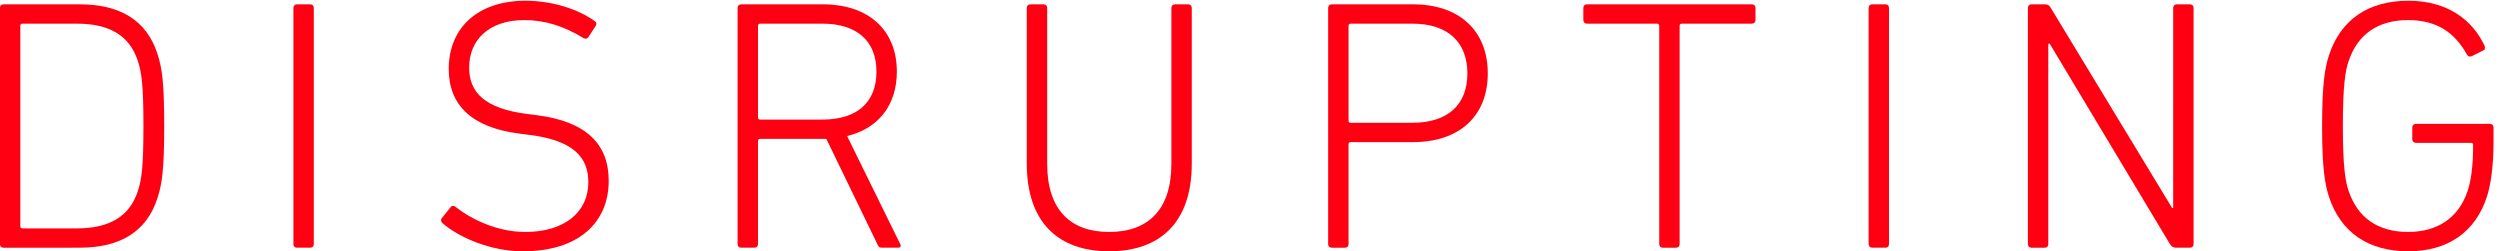
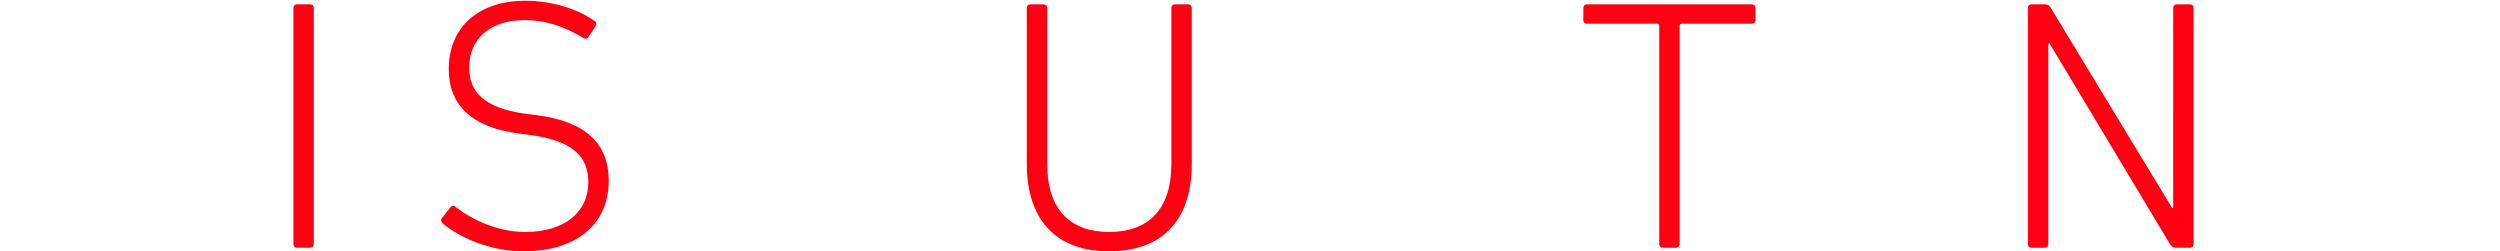
<svg xmlns="http://www.w3.org/2000/svg" version="1.1" id="Layer_1" x="0px" y="0px" width="547px" height="55px" viewBox="0 0 547 55" enable-background="new 0 0 547 55" xml:space="preserve">
  <g>
-     <path fill="#FF0013" d="M-0.019,1.731c0-0.47,0.313-0.783,0.783-0.783h16.68c8.849,0,14.644,3.524,16.993,10.807   c1.018,3.132,1.488,6.108,1.488,15.818s-0.47,12.687-1.488,15.818c-2.349,7.283-8.144,10.807-16.993,10.807H0.764   c-0.47,0-0.783-0.313-0.783-0.783V1.731z M4.915,49.969h11.903c6.891,0,11.433-2.428,13.313-8.065   c0.861-2.585,1.253-5.325,1.253-14.331c0-9.005-0.392-11.746-1.253-14.33c-1.879-5.638-6.421-8.066-13.313-8.066H4.915   c-0.313,0-0.47,0.157-0.47,0.47v43.853C4.445,49.812,4.601,49.969,4.915,49.969z" />
    <path fill="#FF0013" d="M64.198,1.731c0-0.47,0.313-0.783,0.783-0.783h2.897c0.47,0,0.783,0.313,0.783,0.783v51.683   c0,0.47-0.313,0.783-0.783,0.783h-2.897c-0.47,0-0.783-0.313-0.783-0.783V1.731z" />
    <path fill="#FF0013" d="M96.776,48.794c-0.313-0.313-0.391-0.783-0.078-1.097l1.879-2.349c0.313-0.392,0.783-0.392,1.096-0.078   c3.524,2.74,9.084,5.481,15.27,5.481c8.536,0,13.782-4.308,13.782-10.885c0-5.247-2.976-9.084-12.764-10.337l-2.427-0.313   c-10.415-1.331-15.349-6.343-15.349-14.095c0-9.24,6.578-14.957,16.758-14.957c5.873,0,11.512,1.801,15.192,4.464   c0.392,0.235,0.47,0.705,0.157,1.096l-1.566,2.428c-0.313,0.391-0.705,0.391-1.096,0.156c-4.229-2.584-8.379-3.915-12.921-3.915   c-7.596,0-12.059,4.229-12.059,10.415c0,5.403,3.445,8.927,12.529,10.102l2.427,0.313c10.807,1.41,15.583,6.421,15.583,14.331   c0,9.006-6.421,15.427-18.794,15.427C107.426,54.98,100.457,52.005,96.776,48.794z" />
-     <path fill="#FF0013" d="M192.942,54.197c-0.47,0-0.705-0.156-0.939-0.705l-11.198-23.101h-0.783h-13.704   c-0.313,0-0.47,0.156-0.47,0.47v22.553c0,0.47-0.313,0.783-0.783,0.783h-2.897c-0.47,0-0.783-0.313-0.783-0.783V1.731   c0-0.47,0.313-0.783,0.783-0.783h17.854c10.023,0,16.209,5.638,16.209,14.722c0,7.361-4.072,12.451-10.885,14.095l11.589,23.571   c0.313,0.47,0.079,0.861-0.391,0.861H192.942z M191.768,15.67c0-6.656-4.229-10.494-11.825-10.494h-13.625   c-0.313,0-0.47,0.157-0.47,0.47v20.047c0,0.313,0.156,0.47,0.47,0.47h13.625C187.539,26.163,191.768,22.404,191.768,15.67z" />
    <path fill="#FF0013" d="M229.124,35.873c0,10.023,5.09,14.879,13.547,14.879c8.536,0,13.625-4.855,13.625-14.879V1.731   c0-0.47,0.313-0.783,0.783-0.783h2.897c0.47,0,0.783,0.313,0.783,0.783v34.064c0,12.999-7.048,19.186-18.089,19.186   c-10.963,0-18.011-6.187-18.011-19.186V1.731c0-0.47,0.313-0.783,0.783-0.783h2.897c0.47,0,0.783,0.313,0.783,0.783V35.873z" />
-     <path fill="#FF0013" d="M291.384,54.197c-0.471,0-0.783-0.313-0.783-0.783V1.731c0-0.47,0.313-0.783,0.783-0.783h17.775   c10.18,0,16.366,5.795,16.366,15.113c0,9.319-6.187,15.036-16.366,15.036h-13.626c-0.313,0-0.47,0.156-0.47,0.47v21.848   c0,0.47-0.313,0.783-0.783,0.783H291.384z M321.063,16.061c0-6.813-4.229-10.885-12.06-10.885h-13.47   c-0.313,0-0.47,0.157-0.47,0.47v20.751c0,0.313,0.157,0.47,0.47,0.47h13.47C316.833,26.868,321.063,22.874,321.063,16.061z" />
    <path fill="#FF0013" d="M363.822,54.197c-0.47,0-0.783-0.313-0.783-0.783V5.646c0-0.313-0.157-0.47-0.47-0.47h-15.349   c-0.47,0-0.783-0.313-0.783-0.783V1.731c0-0.47,0.313-0.783,0.783-0.783h36.1c0.471,0,0.783,0.313,0.783,0.783v2.663   c0,0.47-0.313,0.783-0.783,0.783h-15.348c-0.313,0-0.47,0.157-0.47,0.47v47.768c0,0.47-0.313,0.783-0.783,0.783H363.822z" />
-     <path fill="#FF0013" d="M408.853,1.731c0-0.47,0.313-0.783,0.783-0.783h2.896c0.471,0,0.783,0.313,0.783,0.783v51.683   c0,0.47-0.313,0.783-0.783,0.783h-2.896c-0.471,0-0.783-0.313-0.783-0.783V1.731z" />
    <path fill="#FF0013" d="M443.702,1.731c0-0.47,0.313-0.783,0.783-0.783h2.896c0.549,0,1.019,0.157,1.332,0.783l26.546,43.774h0.235   V1.731c0-0.47,0.313-0.783,0.783-0.783h2.897c0.47,0,0.782,0.313,0.782,0.783v51.683c0,0.47-0.313,0.783-0.782,0.783h-3.055   c-0.47,0-0.939-0.156-1.331-0.783L448.479,9.562h-0.313v43.853c0,0.47-0.313,0.783-0.783,0.783h-2.896   c-0.471,0-0.783-0.313-0.783-0.783V1.731z" />
-     <path fill="#FF0013" d="M508.074,27.572c0-9.24,0.627-12.764,1.488-15.426c2.584-7.909,8.692-11.981,17.384-11.981   c8.692,0,14.096,4.307,16.68,9.867c0.157,0.392,0.157,0.783-0.313,1.018l-2.506,1.253c-0.392,0.157-0.783,0.079-1.019-0.313   c-2.662-4.855-6.578-7.596-12.921-7.596c-6.578,0-11.041,3.132-12.999,9.005c-0.705,2.036-1.253,5.325-1.253,14.173   s0.548,12.138,1.253,14.174c1.958,5.873,6.421,9.006,12.999,9.006c6.422,0,11.042-3.055,12.999-8.849   c0.705-2.036,1.253-5.091,1.253-10.181c0-0.313-0.156-0.47-0.47-0.47h-12.06c-0.47,0-0.783-0.313-0.783-0.783v-2.584   c0-0.47,0.313-0.783,0.783-0.783h16.21c0.47,0,0.783,0.313,0.783,0.783v3.211c0,5.324-0.626,9.396-1.409,11.824   c-2.506,7.909-8.692,12.06-17.229,12.06c-8.691,0-14.8-4.072-17.384-11.981C508.701,40.337,508.074,36.813,508.074,27.572z" />
  </g>
  <g>
</g>
  <g>
</g>
  <g>
</g>
  <g>
</g>
  <g>
</g>
  <g>
</g>
</svg>